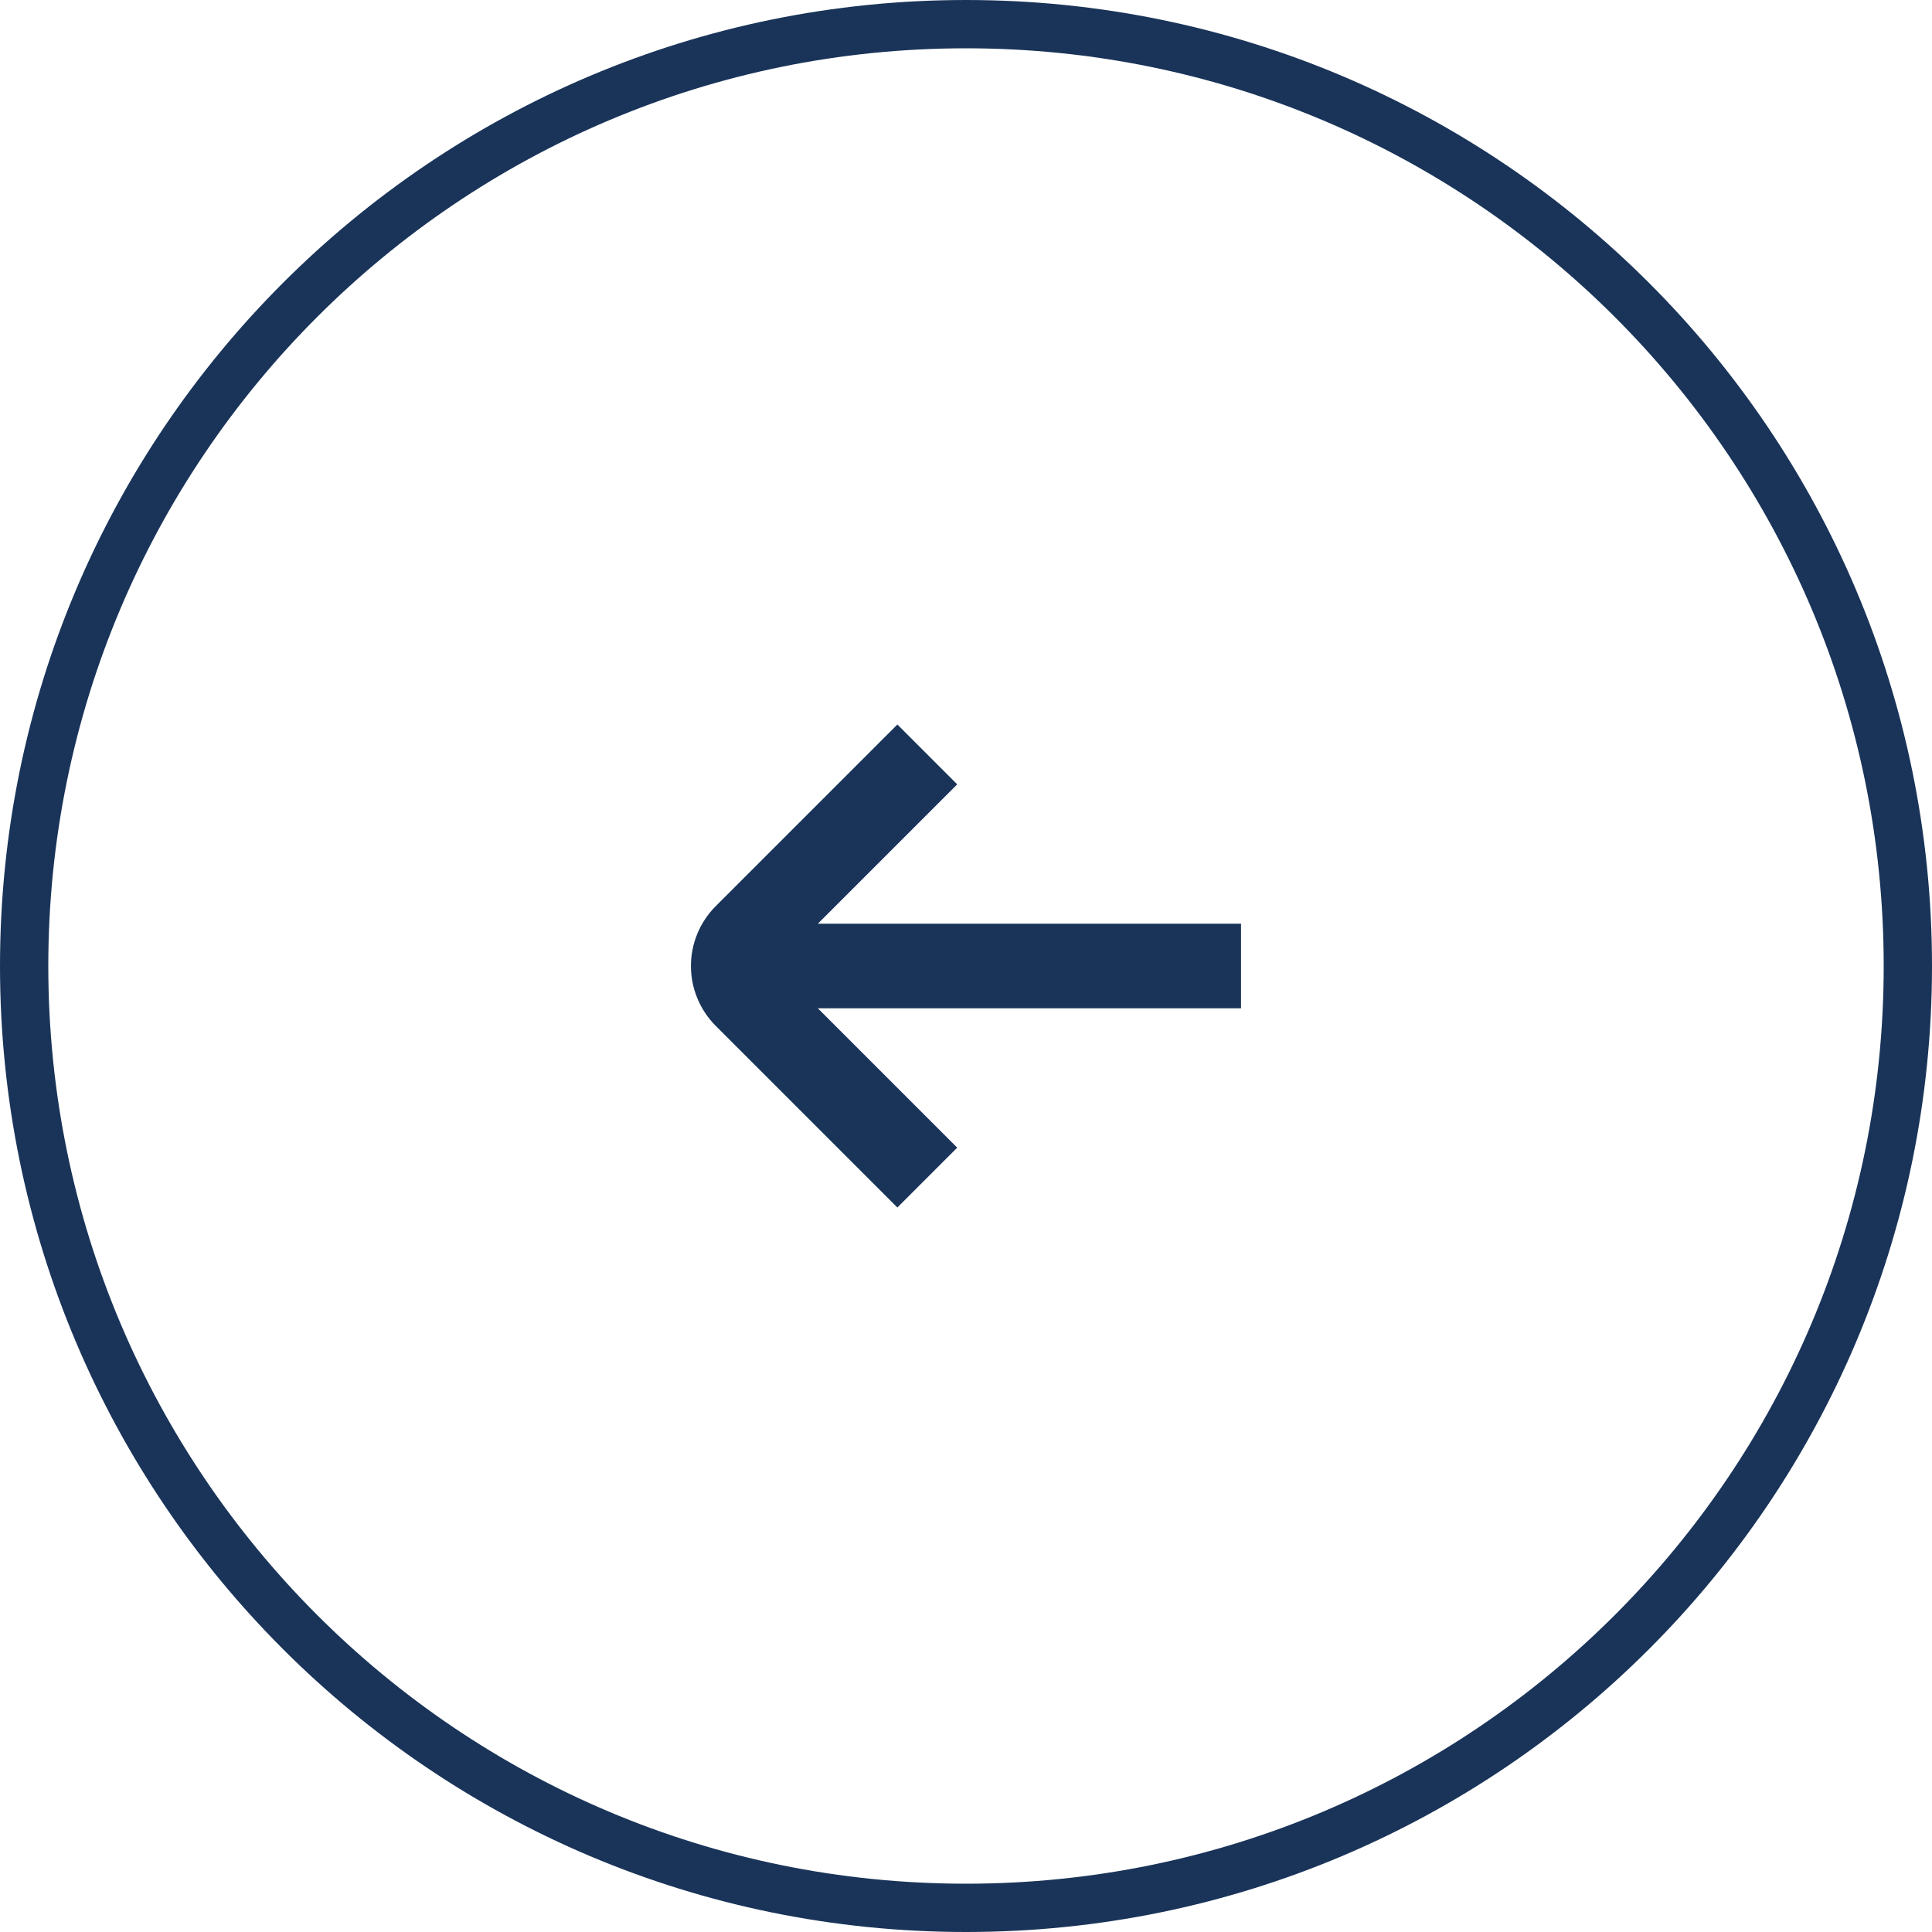
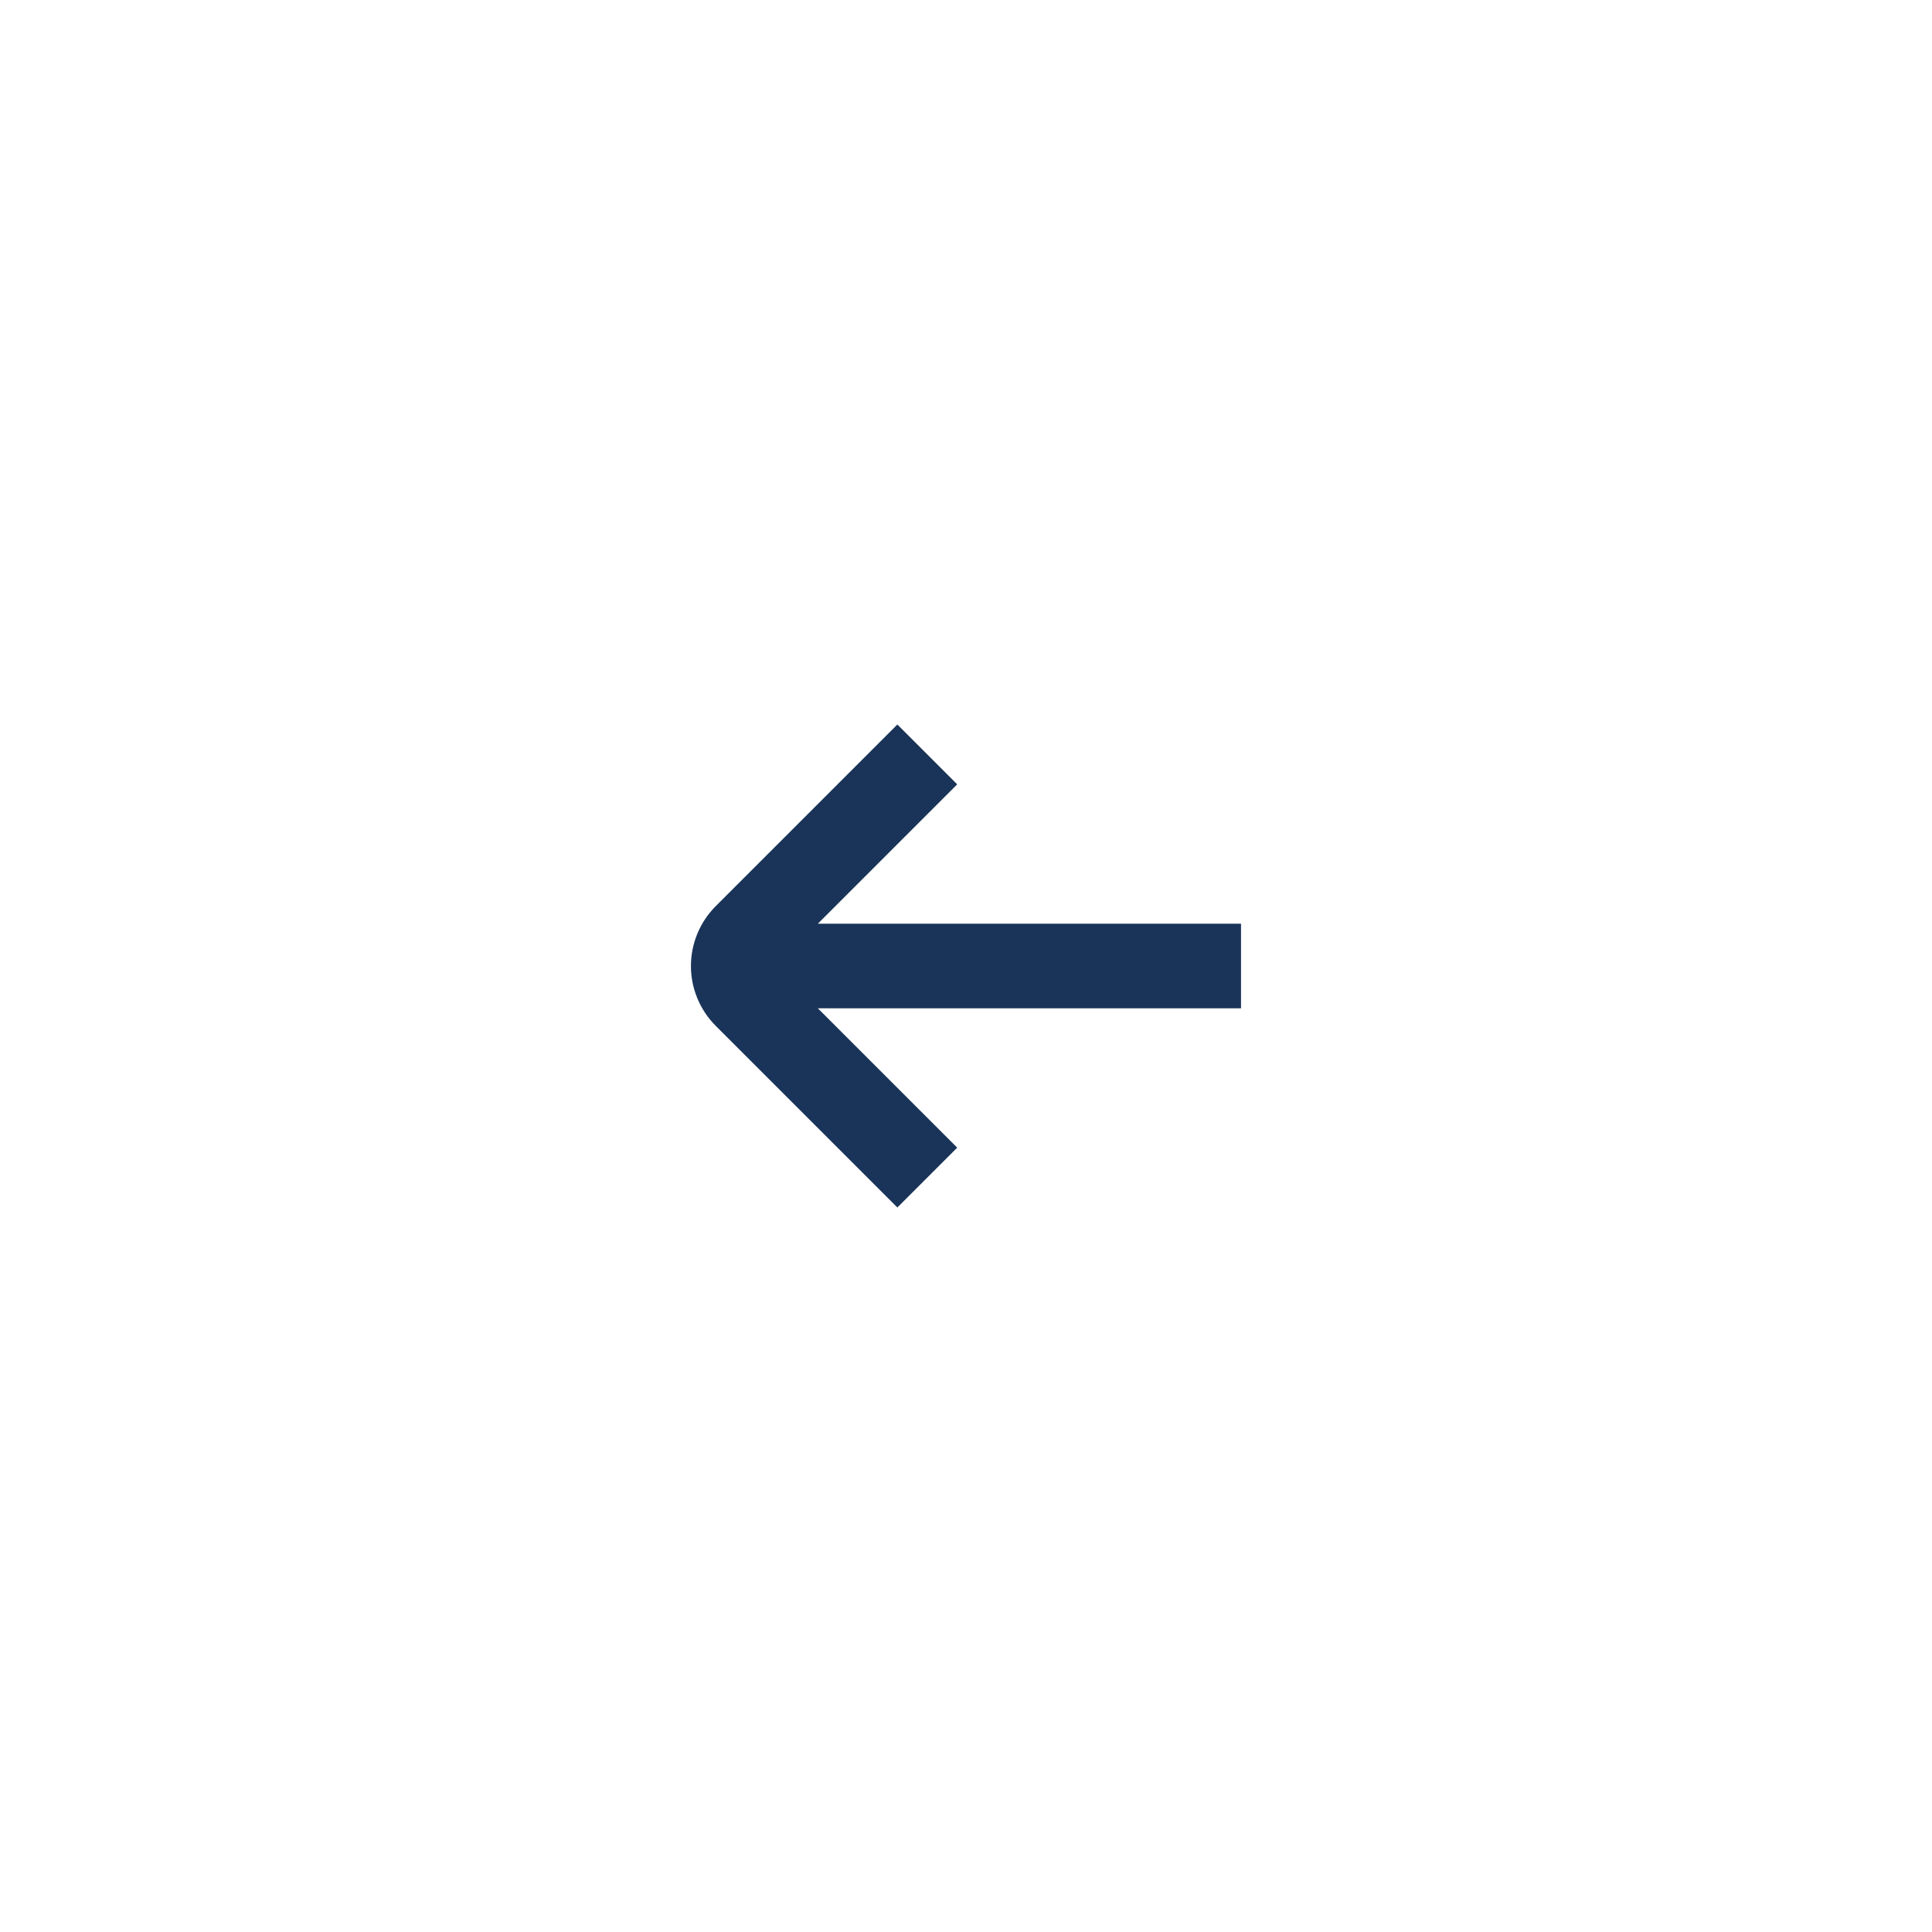
<svg xmlns="http://www.w3.org/2000/svg" width="40" height="40" viewBox="0 0 40 40" fill="none">
-   <path d="M20 39.5C9.23 39.5 0.5 30.77 0.5 20C0.5 9.23 9.23 0.5 20 0.5C30.77 0.5 39.5 9.23 39.5 20C39.5 30.77 30.77 39.5 20 39.5Z" stroke="#1A3459" />
  <path d="M14.818 21.239L18.579 25L19.818 23.761L16.933 20.876L25.694 20.876L25.694 19.124L16.933 19.124L19.818 16.239L18.579 15L14.818 18.761C14.49 19.09 14.305 19.535 14.305 20C14.305 20.465 14.49 20.91 14.818 21.239Z" fill="#1A3459" />
</svg>